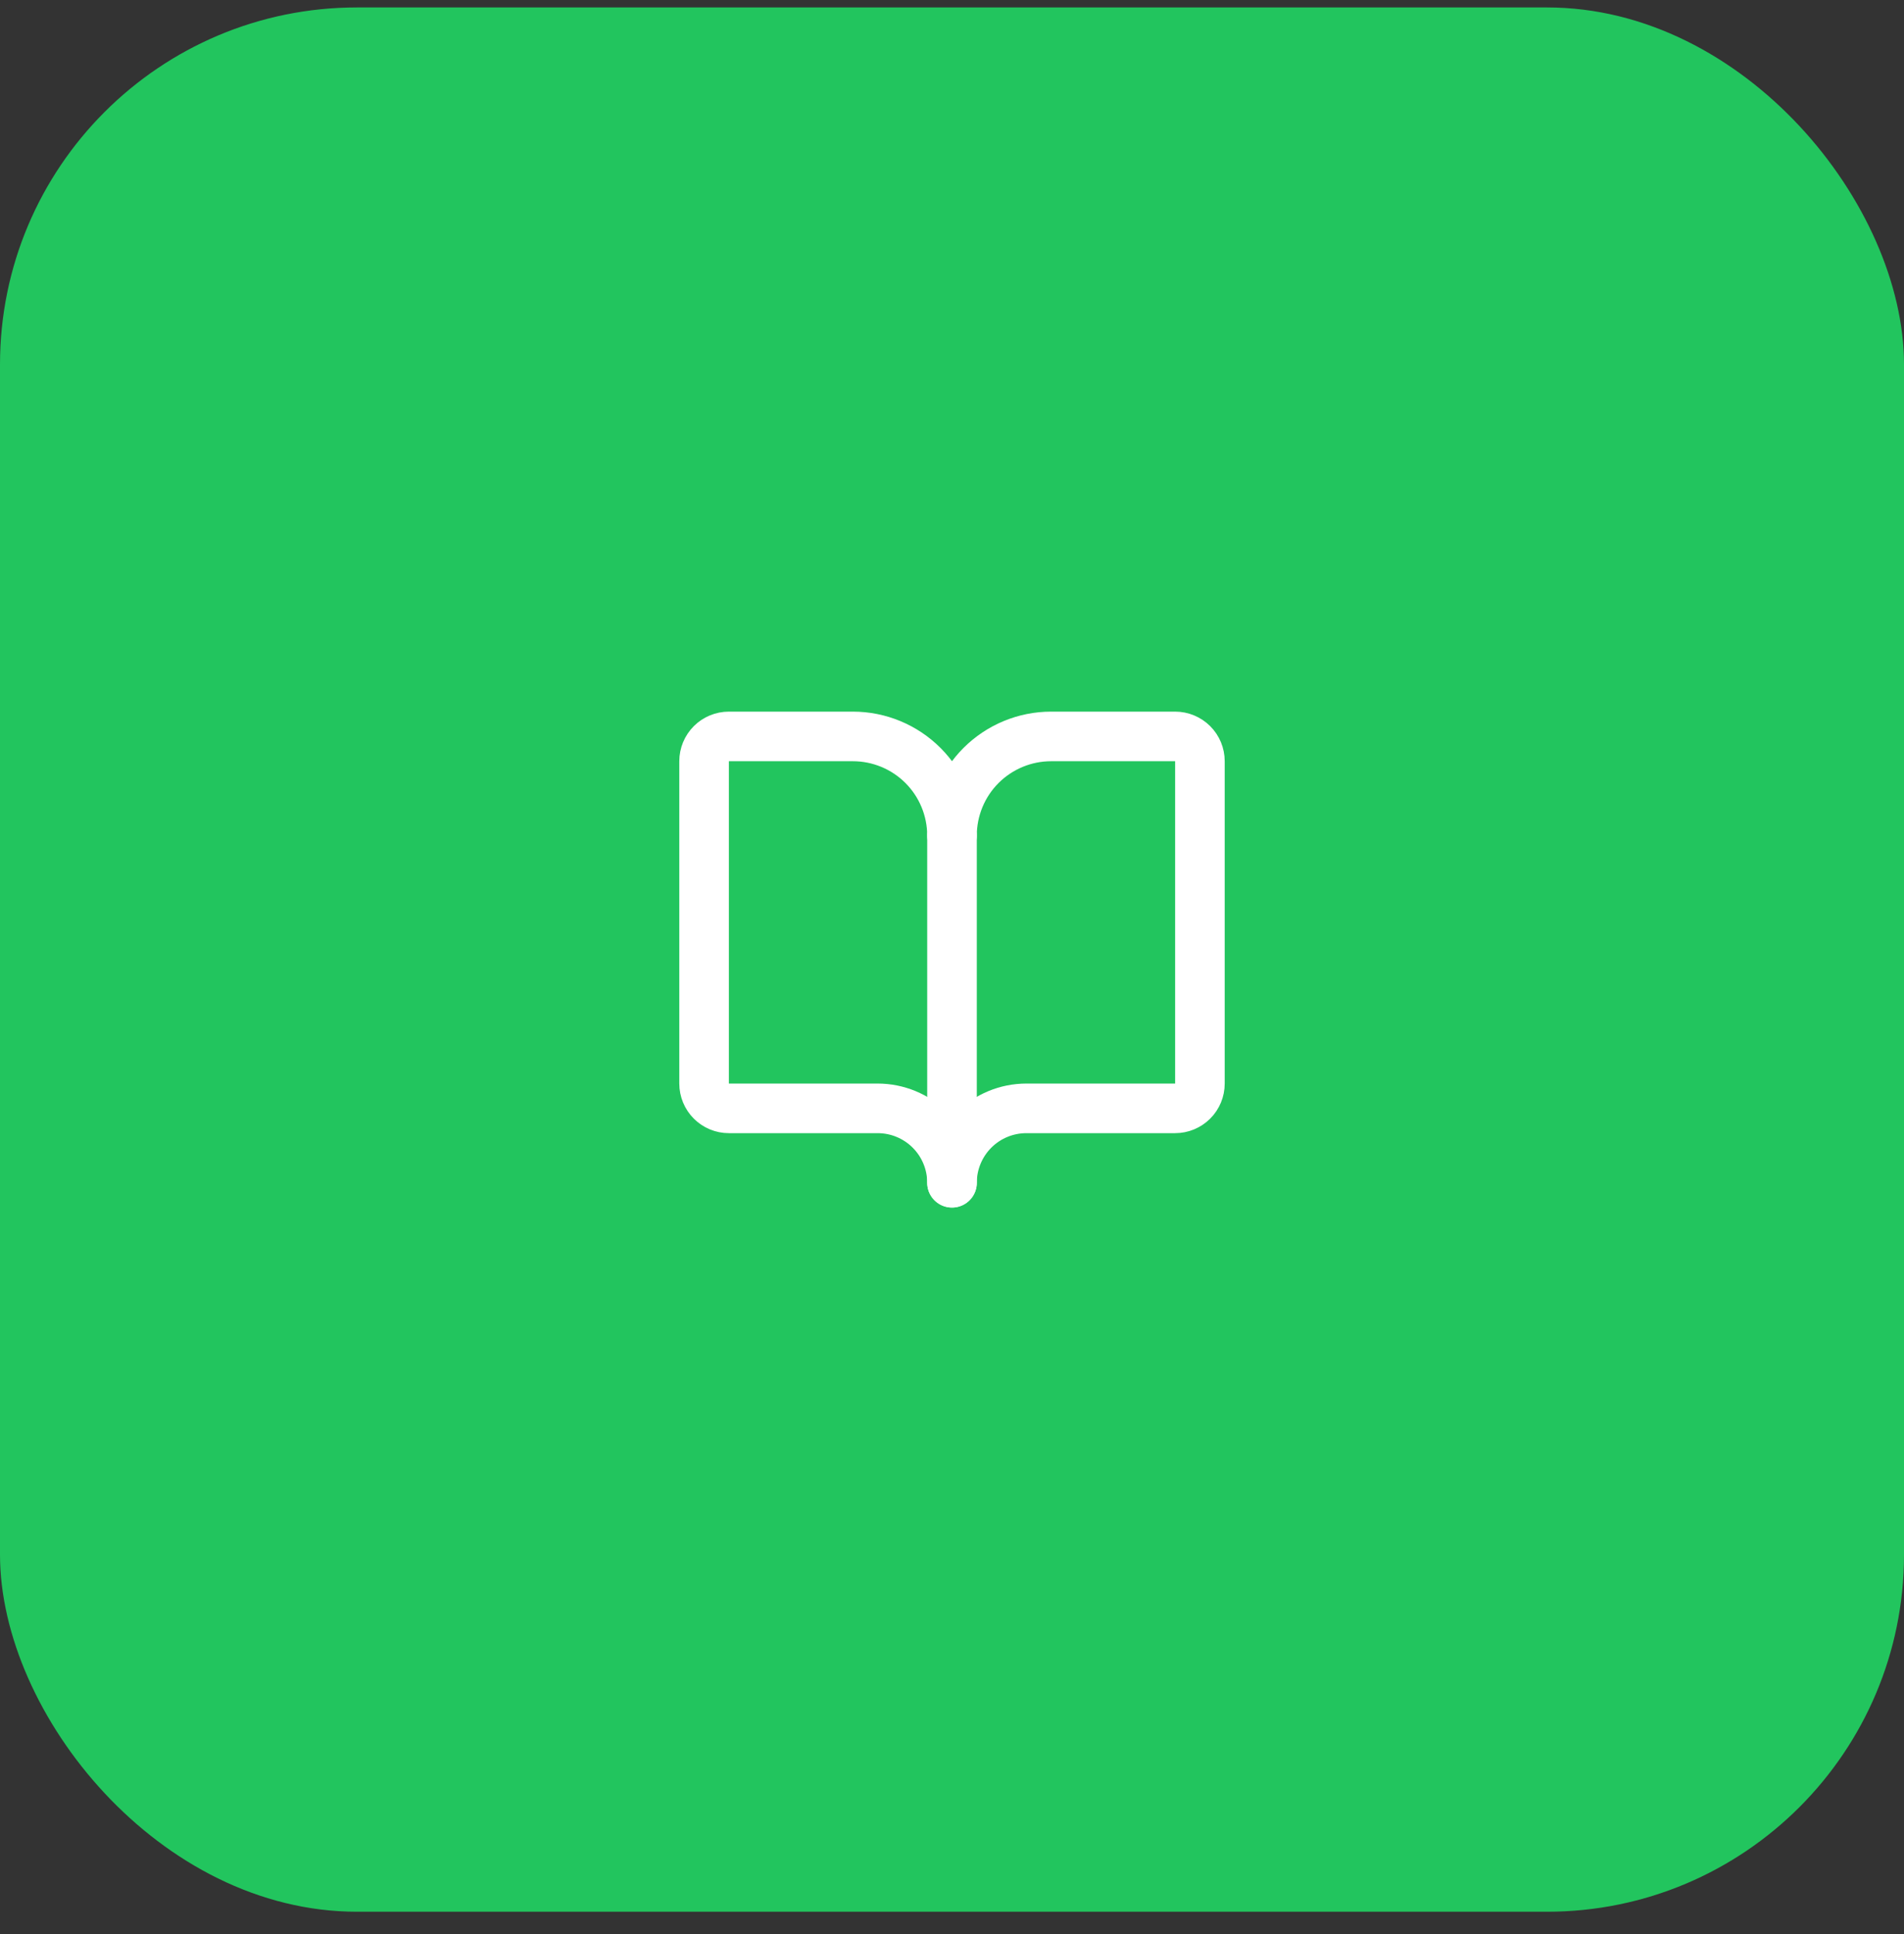
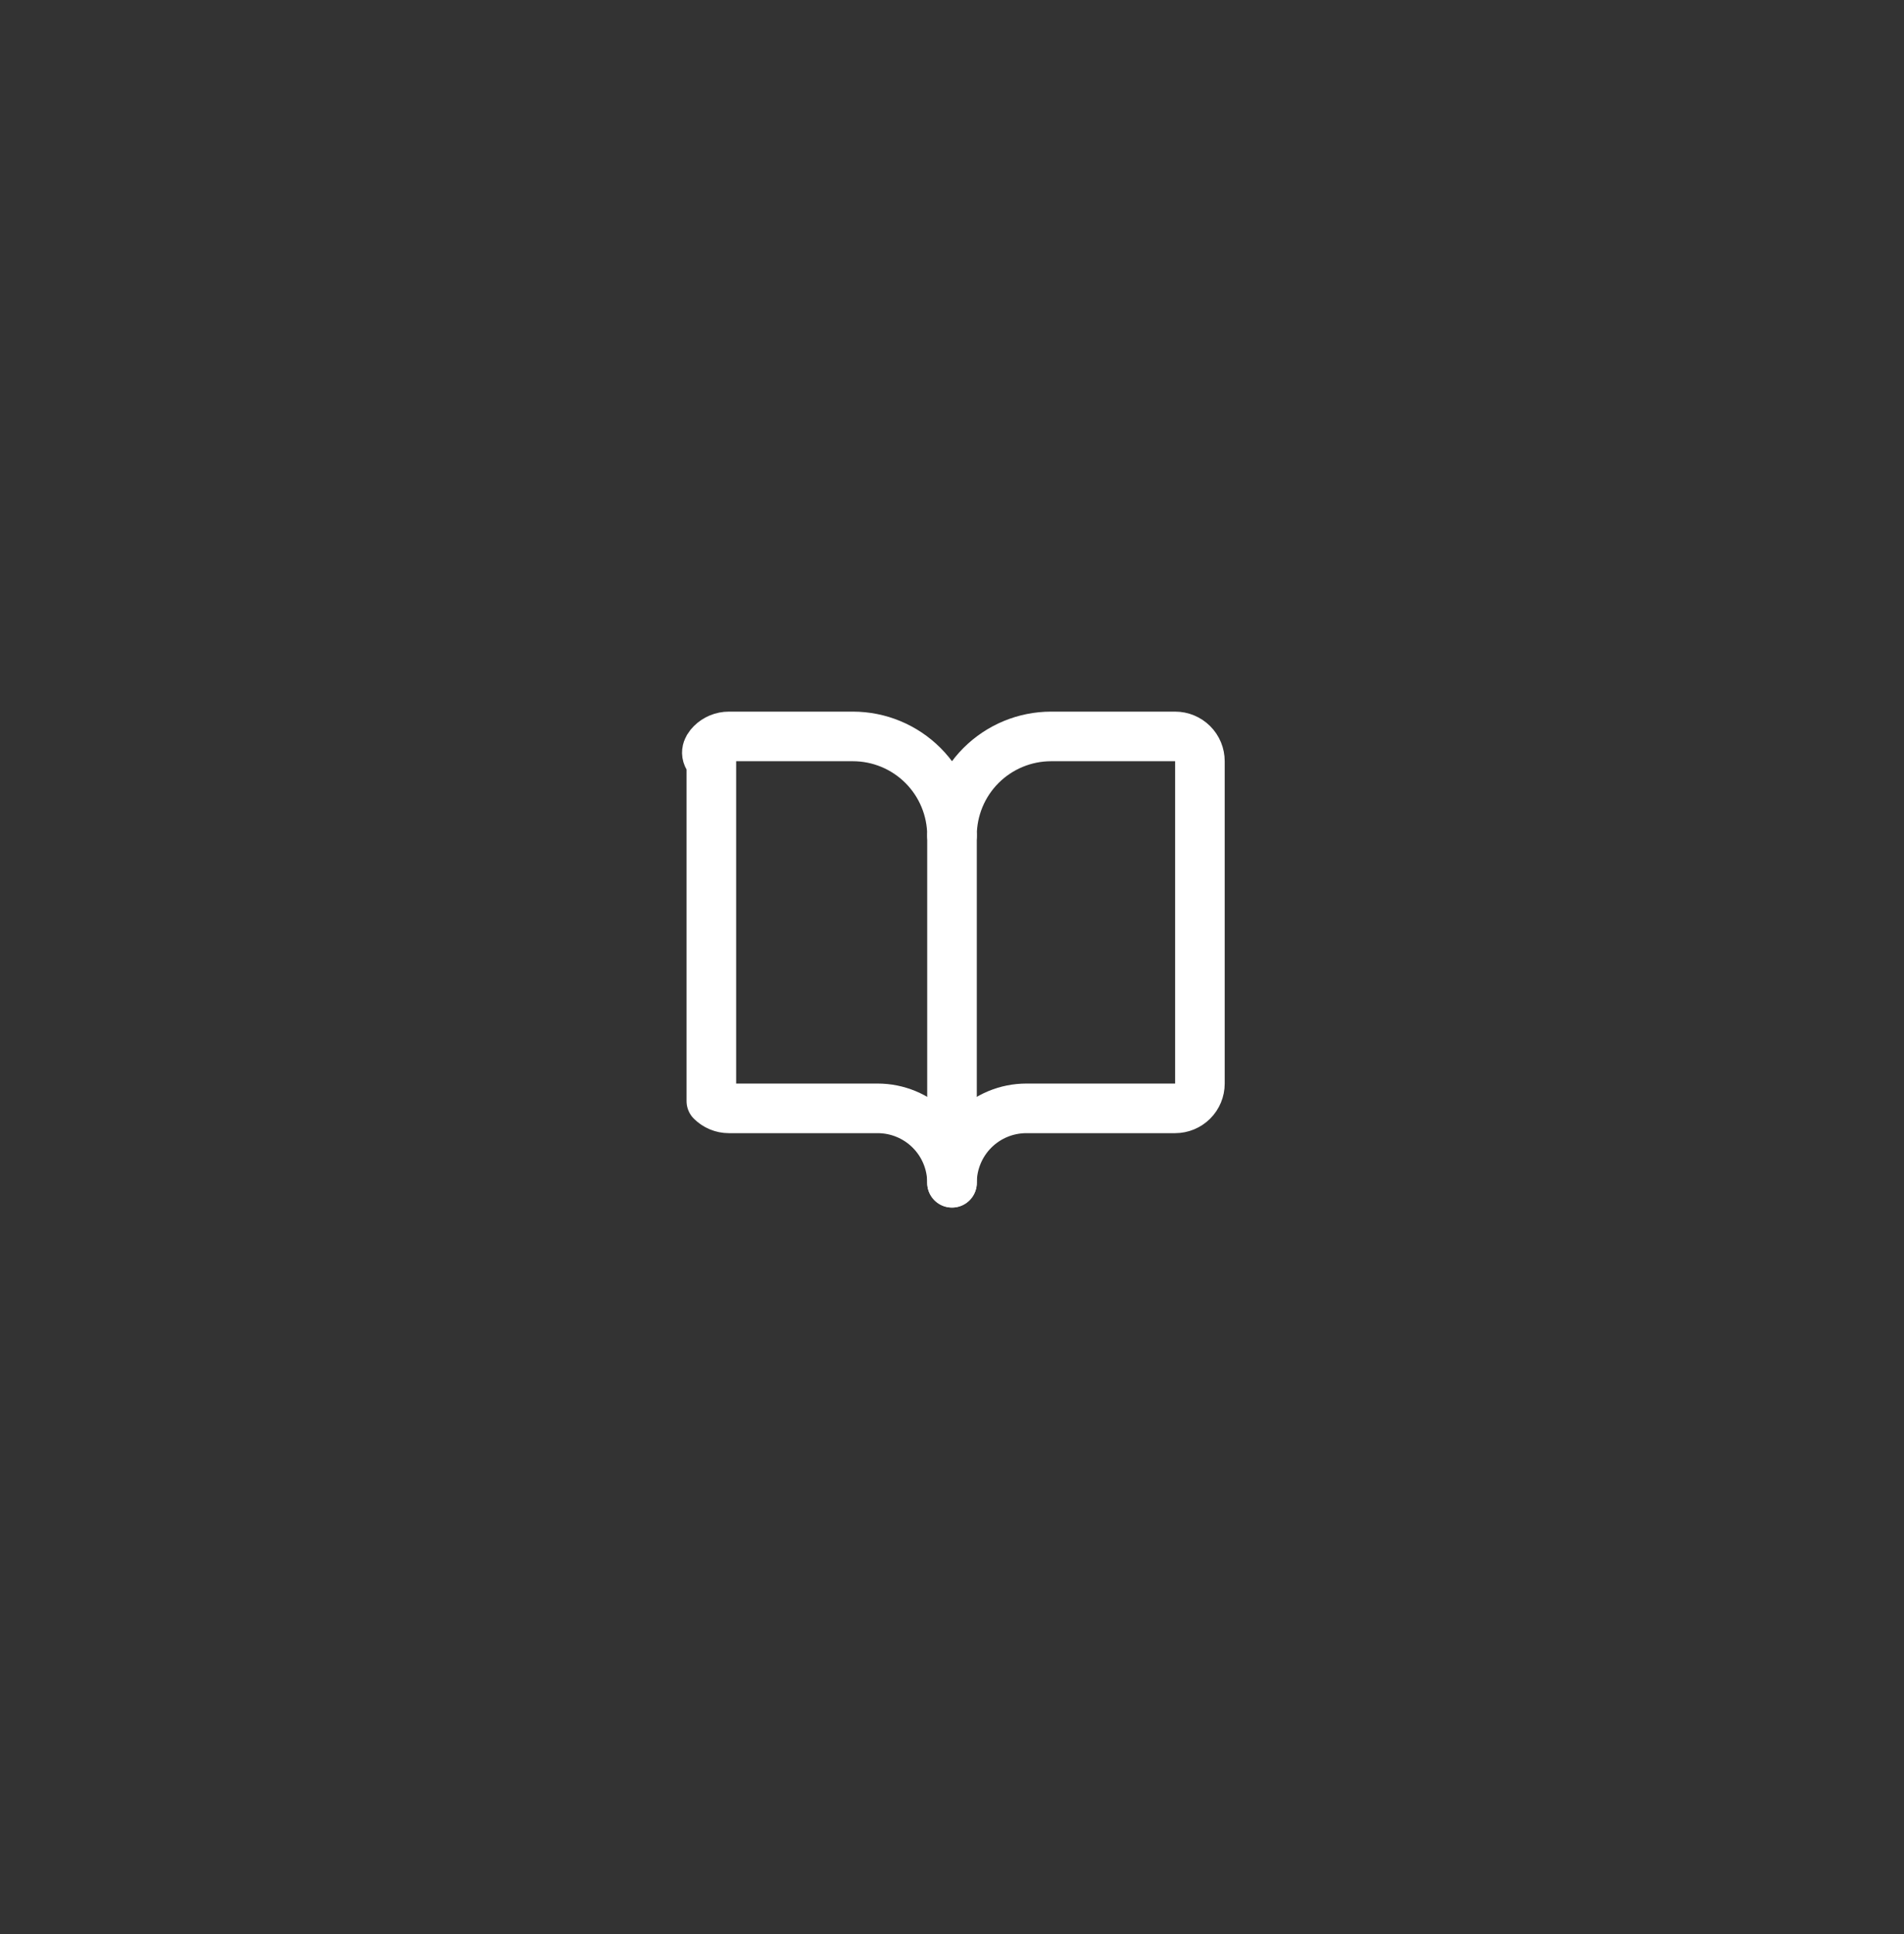
<svg xmlns="http://www.w3.org/2000/svg" width="64" height="65" viewBox="0 0 64 65" fill="none">
  <rect x="0" y="0" width="64" height="65" fill="#333333" stroke="none" />
-   <rect y="0.25" width="64" height="64" rx="12" fill="#22C55E" />
  <path d="M32 28.084V39.75" stroke="white" stroke-width="1.667" stroke-linecap="round" stroke-linejoin="round" />
-   <path d="M24.5 37.25C24.279 37.25 24.067 37.162 23.911 37.006C23.755 36.85 23.667 36.638 23.667 36.417V25.583C23.667 25.362 23.755 25.15 23.911 24.994C24.067 24.838 24.279 24.75 24.5 24.75H28.667C29.551 24.75 30.399 25.101 31.024 25.726C31.649 26.351 32 27.199 32 28.083C32 27.199 32.351 26.351 32.976 25.726C33.602 25.101 34.449 24.75 35.333 24.75H39.5C39.721 24.75 39.933 24.838 40.089 24.994C40.246 25.15 40.333 25.362 40.333 25.583V36.417C40.333 36.638 40.246 36.85 40.089 37.006C39.933 37.162 39.721 37.25 39.5 37.25H34.5C33.837 37.25 33.201 37.513 32.732 37.982C32.264 38.451 32 39.087 32 39.75C32 39.087 31.737 38.451 31.268 37.982C30.799 37.513 30.163 37.25 29.5 37.25H24.5Z" stroke="white" stroke-width="1.667" stroke-linecap="round" stroke-linejoin="round" />
+   <path d="M24.5 37.25C24.279 37.25 24.067 37.162 23.911 37.006V25.583C23.667 25.362 23.755 25.15 23.911 24.994C24.067 24.838 24.279 24.75 24.5 24.75H28.667C29.551 24.75 30.399 25.101 31.024 25.726C31.649 26.351 32 27.199 32 28.083C32 27.199 32.351 26.351 32.976 25.726C33.602 25.101 34.449 24.75 35.333 24.75H39.5C39.721 24.75 39.933 24.838 40.089 24.994C40.246 25.15 40.333 25.362 40.333 25.583V36.417C40.333 36.638 40.246 36.85 40.089 37.006C39.933 37.162 39.721 37.25 39.5 37.25H34.5C33.837 37.25 33.201 37.513 32.732 37.982C32.264 38.451 32 39.087 32 39.75C32 39.087 31.737 38.451 31.268 37.982C30.799 37.513 30.163 37.25 29.5 37.25H24.5Z" stroke="white" stroke-width="1.667" stroke-linecap="round" stroke-linejoin="round" />
</svg>